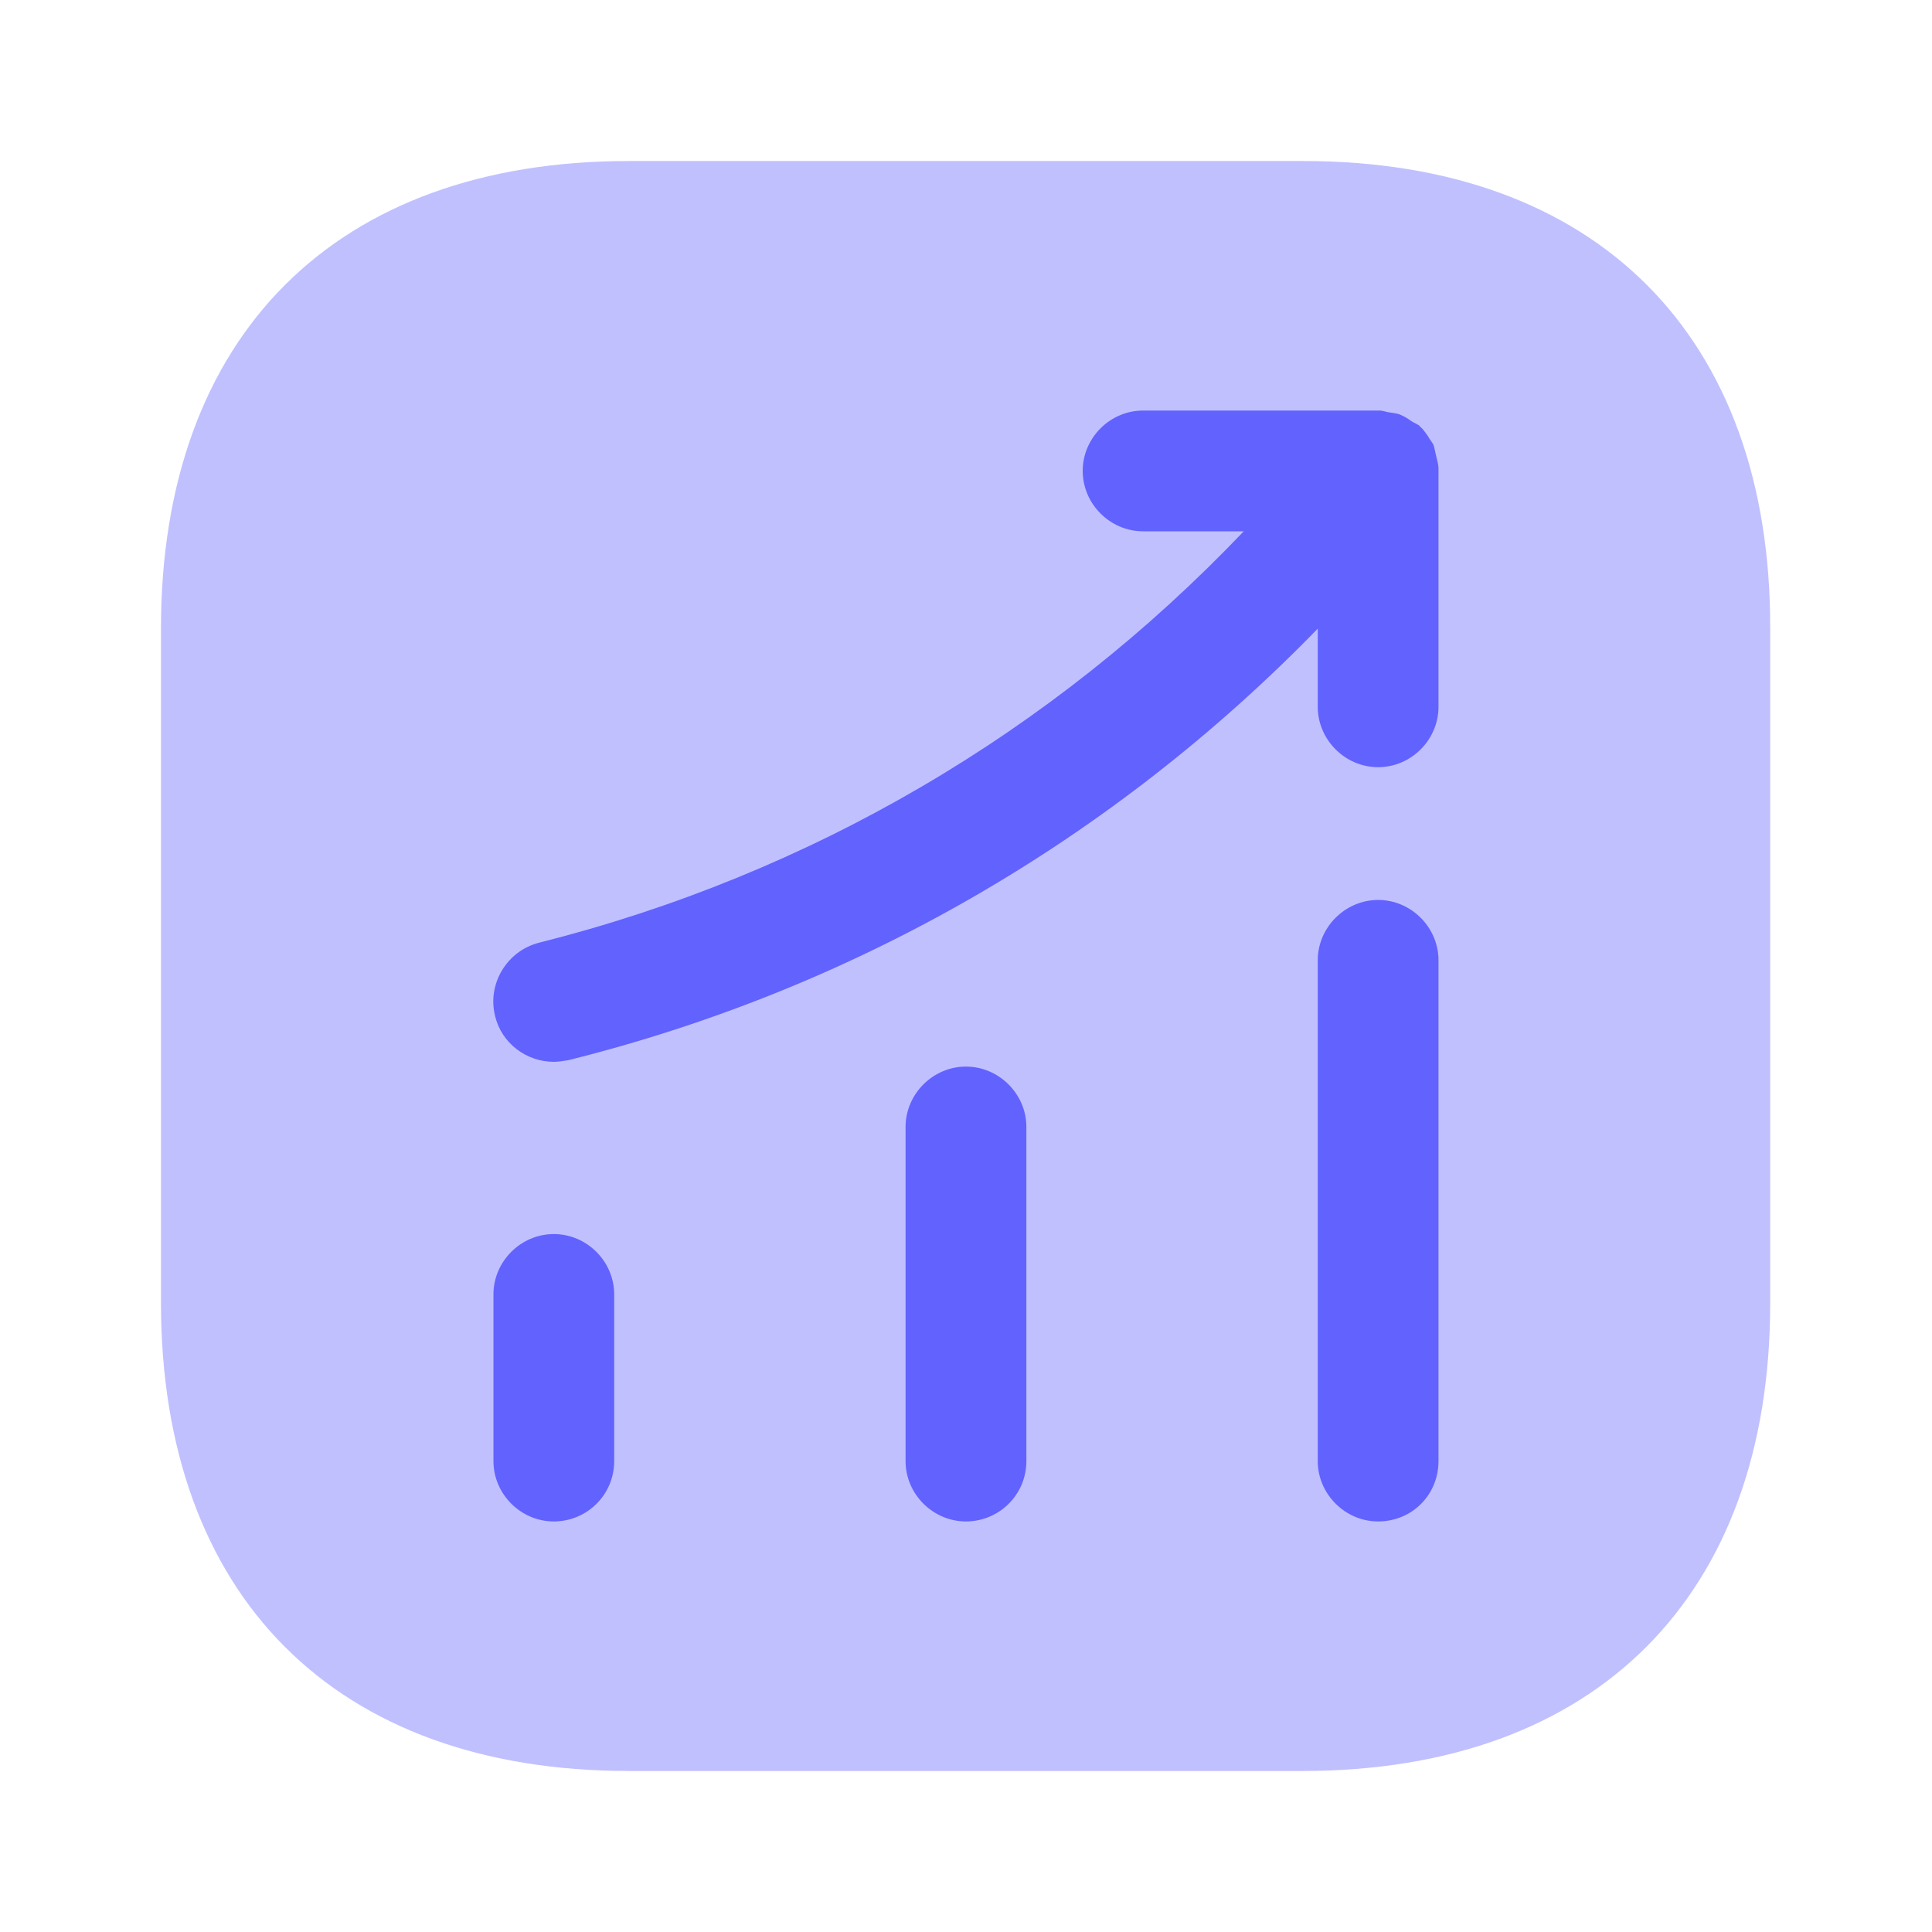
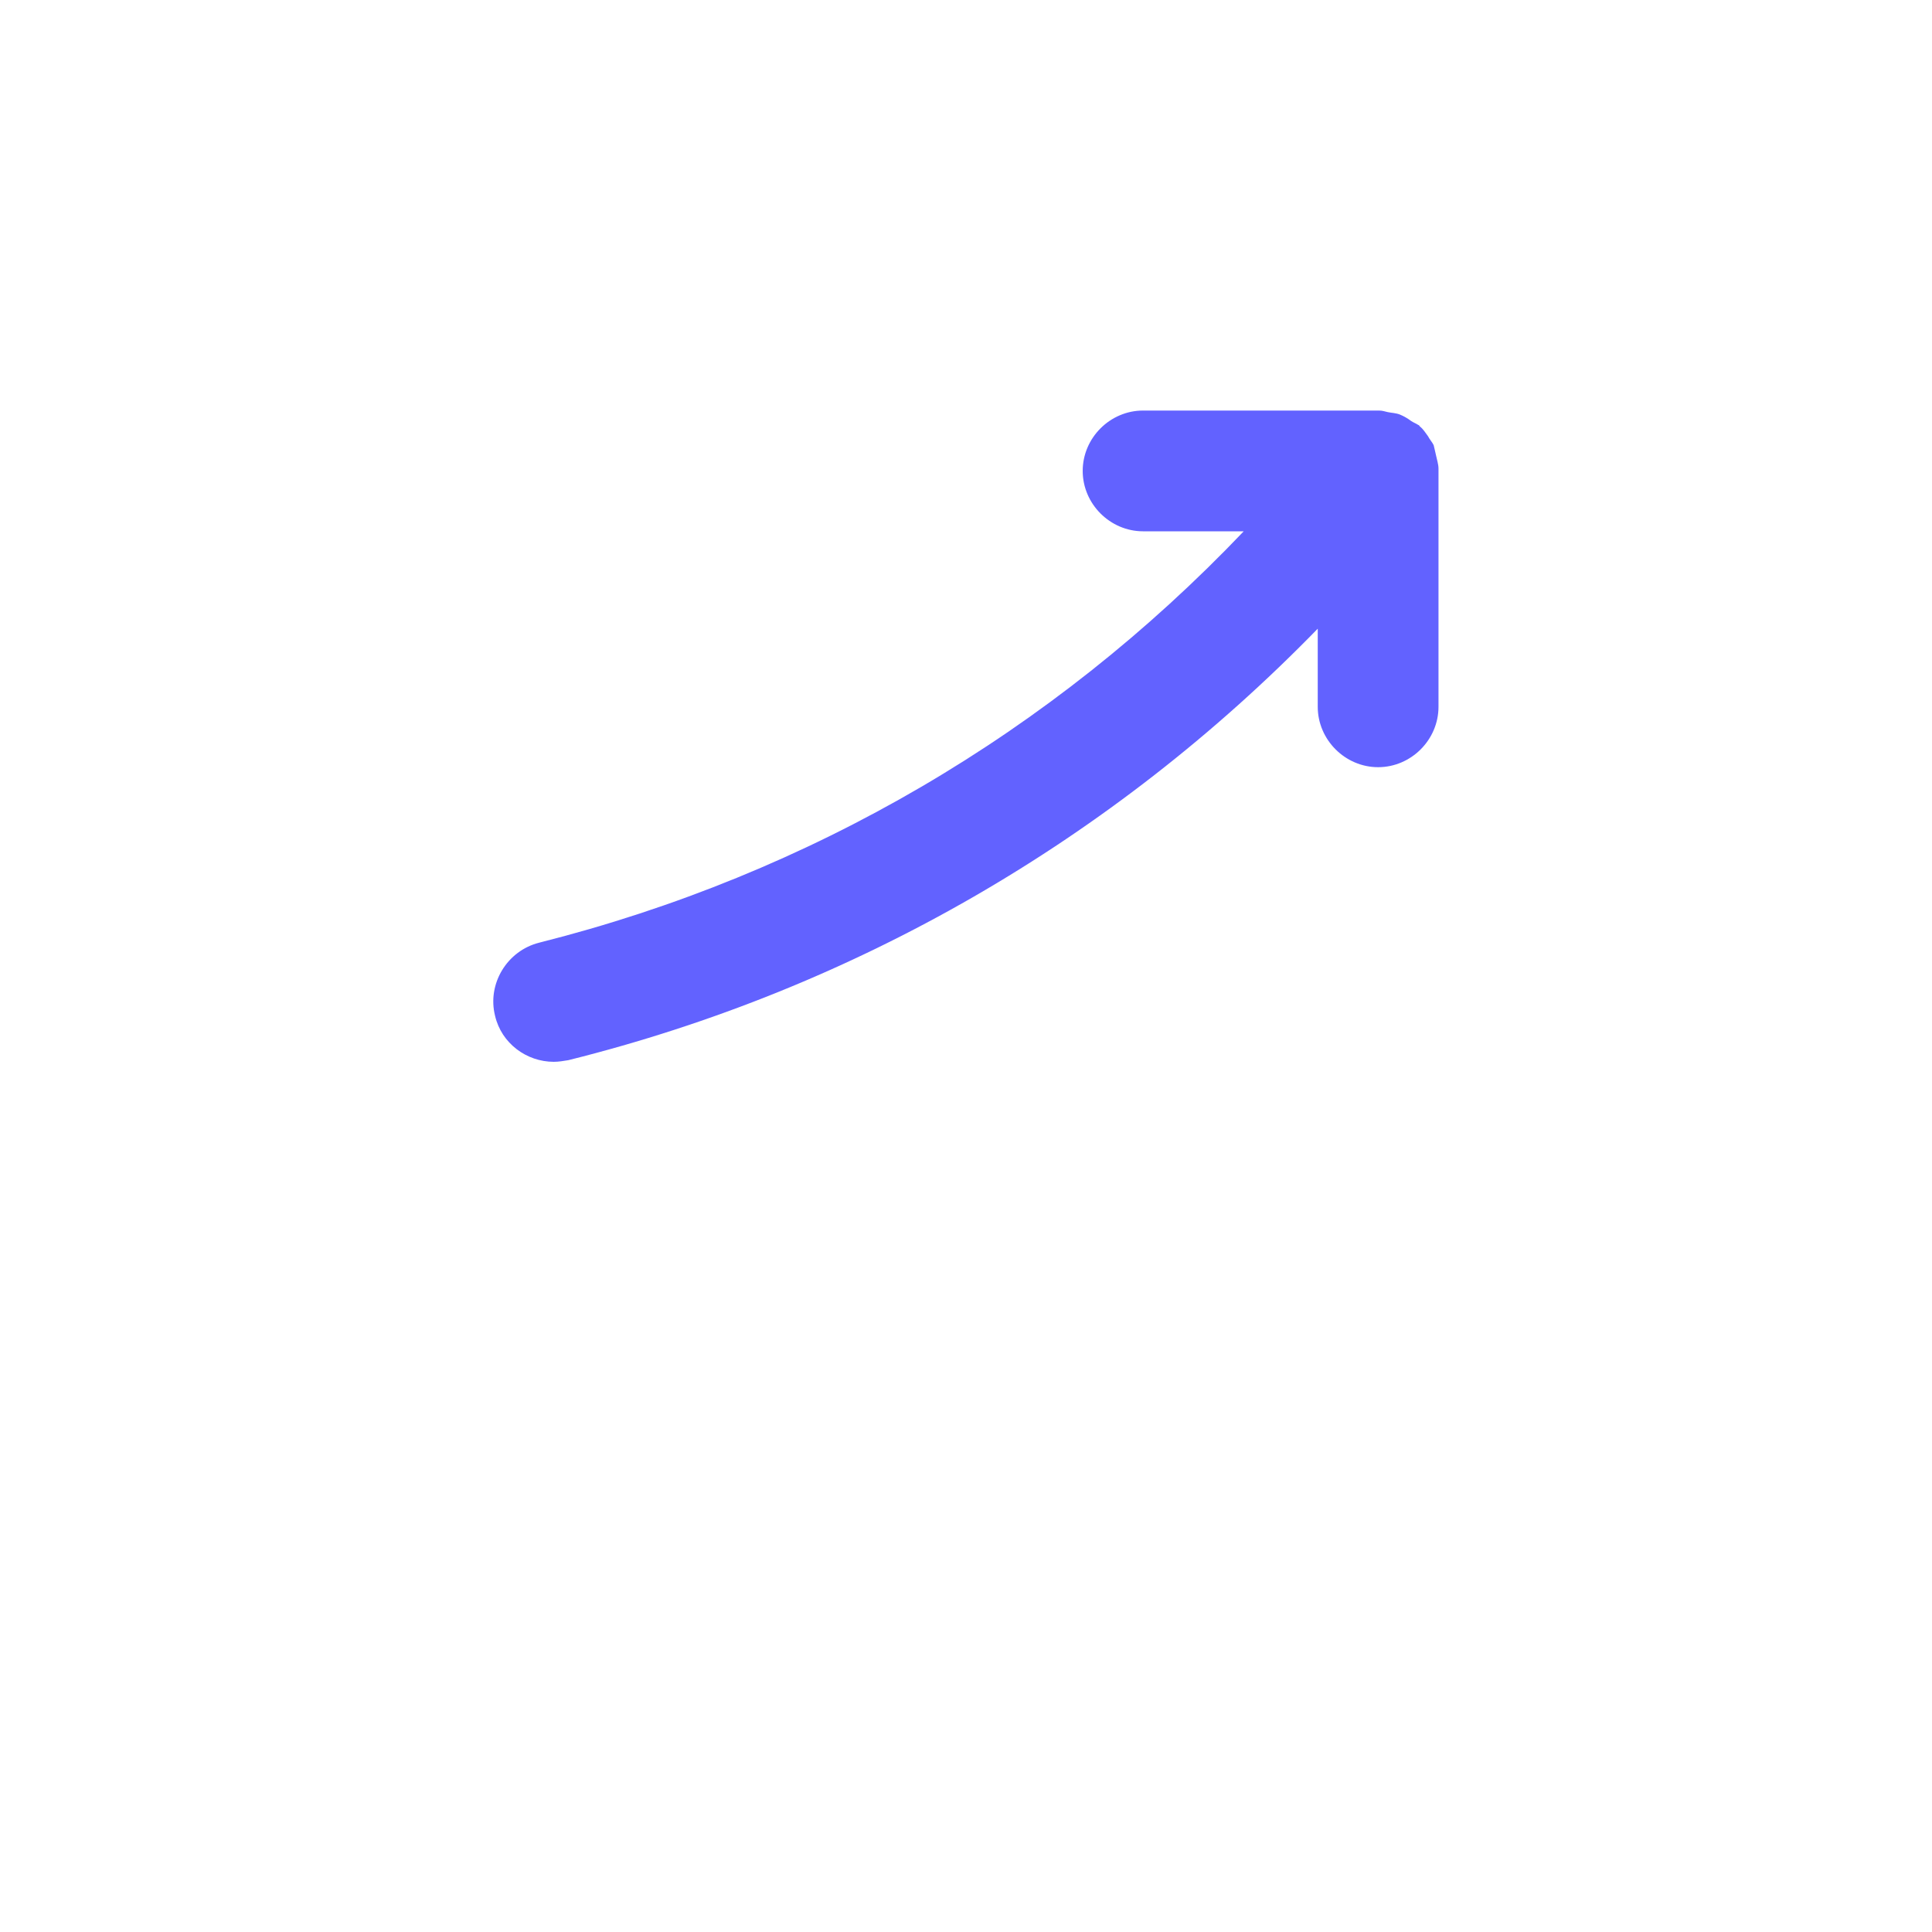
<svg xmlns="http://www.w3.org/2000/svg" width="32" height="32" viewBox="0 0 32 32" fill="none">
-   <path opacity="0.4" d="M21.586 2.667H10.413C5.56 2.667 2.666 5.56 2.666 10.413V21.573C2.666 26.44 5.56 29.333 10.413 29.333H21.573C26.426 29.333 29.32 26.44 29.32 21.587V10.413C29.333 5.56 26.44 2.667 21.586 2.667Z" fill="#6262FF" />
-   <path d="M9.173 25.2C8.626 25.2 8.173 24.747 8.173 24.2V21.44C8.173 20.893 8.626 20.44 9.173 20.44C9.72 20.44 10.173 20.893 10.173 21.44V24.2C10.173 24.76 9.72 25.2 9.173 25.2Z" fill="#6262FF" />
-   <path d="M15.999 25.2C15.453 25.2 14.999 24.747 14.999 24.2V18.666C14.999 18.12 15.453 17.666 15.999 17.666C16.546 17.666 17 18.12 17 18.666V24.2C17 24.76 16.546 25.2 15.999 25.2Z" fill="#6262FF" />
-   <path d="M22.826 25.2C22.28 25.2 21.826 24.746 21.826 24.2V15.906C21.826 15.36 22.28 14.906 22.826 14.906C23.373 14.906 23.826 15.36 23.826 15.906V24.2C23.826 24.76 23.386 25.2 22.826 25.2Z" fill="#6262FF" />
  <path d="M23.826 7.76C23.826 7.693 23.8 7.613 23.786 7.546C23.773 7.493 23.76 7.426 23.746 7.373C23.72 7.32 23.68 7.28 23.653 7.226C23.613 7.173 23.573 7.106 23.52 7.066C23.506 7.053 23.506 7.04 23.493 7.04C23.453 7.013 23.413 7 23.373 6.973C23.32 6.933 23.253 6.893 23.186 6.866C23.12 6.84 23.053 6.84 22.986 6.826C22.933 6.813 22.893 6.8 22.84 6.8H18.933C18.386 6.8 17.933 7.253 17.933 7.8C17.933 8.346 18.386 8.8 18.933 8.8H20.6C17.426 12.133 13.426 14.48 8.933 15.613C8.4 15.746 8.066 16.293 8.2 16.826C8.306 17.28 8.72 17.587 9.173 17.587C9.253 17.587 9.333 17.573 9.413 17.56C14.173 16.373 18.426 13.906 21.826 10.413V11.707C21.826 12.253 22.28 12.707 22.826 12.707C23.373 12.707 23.826 12.253 23.826 11.707V7.8C23.826 7.786 23.826 7.773 23.826 7.76Z" fill="#6262FF" />
</svg>